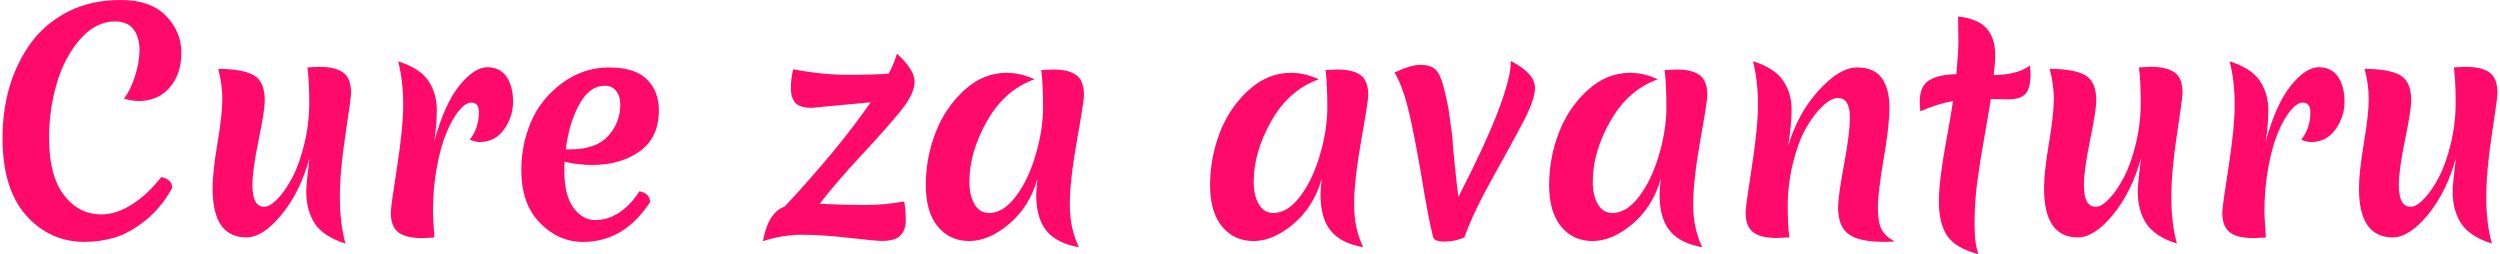
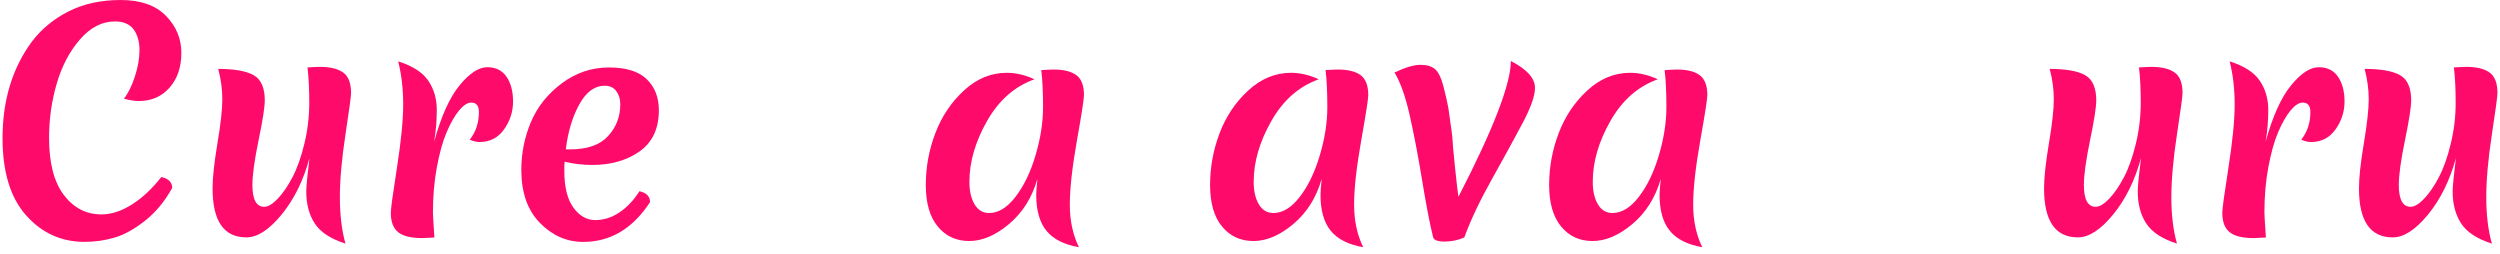
<svg xmlns="http://www.w3.org/2000/svg" version="1.1" id="Layer_1" x="0px" y="0px" viewBox="0 0 590 60" style="enable-background:new 0 0 590 60;" xml:space="preserve">
  <style type="text/css">
	.st0{fill:#FE0A6B;}
</style>
  <g>
    <path class="st0" d="M19.93,57.08c-5.47,0-10.06-2.09-13.77-6.26C2.45,46.65,0.6,40.58,0.6,32.61c0-8.9,2.29-16.48,6.88-22.73   c2.27-3.01,5.18-5.41,8.72-7.2C19.75,0.89,23.86,0,28.51,0c4.66,0,8.2,1.24,10.64,3.72c2.43,2.48,3.65,5.4,3.65,8.76   s-0.93,6.1-2.78,8.2c-1.86,2.11-4.27,3.16-7.23,3.16c-1.02,0-2.2-0.18-3.55-0.55c0.97-1.21,1.83-2.92,2.57-5.15   c0.74-2.22,1.11-4.33,1.11-6.33c0-1.99-0.46-3.62-1.39-4.87c-0.93-1.25-2.39-1.88-4.38-1.88c-3.06,0-5.82,1.41-8.27,4.24   c-2.46,2.83-4.29,6.3-5.49,10.43c-1.21,4.13-1.81,8.39-1.81,12.79c0,5.94,1.16,10.43,3.48,13.49c2.32,3.06,5.28,4.59,8.9,4.59   c2.27,0,4.64-0.76,7.09-2.29c2.46-1.53,4.8-3.71,7.02-6.53c1.71,0.37,2.57,1.23,2.57,2.57c-1.76,3.2-3.92,5.79-6.47,7.79   c-2.55,1.99-4.96,3.31-7.23,3.96C24.68,56.76,22.34,57.08,19.93,57.08z" />
    <path class="st0" d="M75.48,15.78c2.41,0,4.24,0.44,5.49,1.32c1.25,0.88,1.88,2.5,1.88,4.87c0,0.74-0.44,4-1.32,9.77   c-0.88,5.77-1.32,10.72-1.32,14.84s0.44,7.76,1.32,10.91c-3.48-1.11-5.89-2.69-7.23-4.73c-1.35-2.04-2.02-4.57-2.02-7.58   c0-1.16,0.25-3.78,0.76-7.86c-1.44,5.28-3.63,9.72-6.57,13.31c-2.94,3.59-5.71,5.39-8.31,5.39c-5.33,0-7.99-3.85-7.99-11.54   c0-2.55,0.38-6.1,1.15-10.67c0.77-4.57,1.15-8.03,1.15-10.39c0-2.37-0.33-4.75-0.97-7.16c3.85,0,6.64,0.5,8.38,1.49   c1.74,1,2.61,2.98,2.61,5.94c0,1.58-0.49,4.7-1.46,9.39s-1.46,8.2-1.46,10.57c0,3.43,0.93,5.15,2.78,5.15   c0.93,0,1.99-0.64,3.2-1.91c1.21-1.27,2.37-2.96,3.48-5.08c1.11-2.11,2.05-4.75,2.81-7.92c0.77-3.18,1.15-6.4,1.15-9.67   c0-3.27-0.14-6.03-0.42-8.31C73.95,15.83,74.92,15.78,75.48,15.78z" />
    <path class="st0" d="M108.47,20.13c2.34-2.85,4.52-4.27,6.53-4.27s3.53,0.76,4.55,2.26c1.02,1.51,1.53,3.45,1.53,5.84   c0,2.39-0.71,4.58-2.12,6.57c-1.41,1.99-3.35,2.99-5.81,2.99c-0.65,0-1.41-0.18-2.29-0.55c1.43-1.81,2.16-3.99,2.16-6.53   c0-1.49-0.61-2.23-1.81-2.23c-0.88,0-1.83,0.62-2.85,1.84c-1.02,1.23-1.99,2.92-2.92,5.08c-0.93,2.15-1.7,4.91-2.33,8.27   c-0.63,3.36-0.94,6.94-0.94,10.74c0,0.46,0.11,2.43,0.35,5.91c-1.49,0.09-2.44,0.14-2.85,0.14c-2.64,0-4.54-0.46-5.7-1.39   c-1.16-0.93-1.74-2.46-1.74-4.59c0-0.93,0.49-4.5,1.46-10.71c0.97-6.21,1.46-11.16,1.46-14.84c0-3.69-0.4-7.08-1.18-10.18   c3.38,1.07,5.75,2.58,7.09,4.55c1.34,1.97,2.02,4.27,2.02,6.88c0,2.62-0.21,5.13-0.63,7.54C104.12,27.42,106.12,22.98,108.47,20.13   z" />
    <path class="st0" d="M139.79,38.93c-2.23,0-4.4-0.25-6.54-0.76c-0.05,0.46-0.07,1.18-0.07,2.16c0,3.85,0.72,6.74,2.16,8.69   c1.43,1.95,3.15,2.92,5.14,2.92c1.99,0,3.9-0.6,5.7-1.81c1.81-1.21,3.38-2.87,4.73-5c1.67,0.37,2.5,1.23,2.5,2.57   c-4.08,6.26-9.34,9.39-15.78,9.39c-3.89,0-7.3-1.5-10.22-4.49c-2.92-2.99-4.38-7.15-4.38-12.48c0-3.99,0.76-7.77,2.29-11.37   c1.53-3.59,3.96-6.63,7.3-9.11c3.34-2.48,7.03-3.72,11.09-3.72c4.06,0,7.03,0.93,8.93,2.78c1.9,1.85,2.85,4.29,2.85,7.3   c0,4.36-1.52,7.6-4.55,9.73S144.19,38.93,139.79,38.93z M142.71,20.23c-2.37,0-4.36,1.46-5.98,4.38c-1.62,2.92-2.69,6.46-3.2,10.64   h1.04c4.03,0,7.01-1.04,8.93-3.13c1.92-2.08,2.89-4.59,2.89-7.51c0-1.21-0.31-2.24-0.94-3.09   C144.83,20.66,143.91,20.23,142.71,20.23z" />
-     <path class="st0" d="M205.49,24.13l-13.9,1.32c-1.85,0-3.14-0.38-3.86-1.15s-1.08-1.94-1.08-3.51s0.18-3.06,0.56-4.45   c4.59,0.88,8.9,1.32,12.93,1.32c4.03,0,7.23-0.09,9.59-0.28c0.93-1.76,1.58-3.34,1.95-4.73c2.78,2.55,4.17,4.76,4.17,6.64   c0,1.88-1.08,4.15-3.23,6.81s-5.26,6.18-9.32,10.53c-4.06,4.36-7.34,8.18-9.84,11.47c3.99,0.19,7.52,0.28,10.6,0.28   c3.08,0,6.2-0.28,9.35-0.83c0.23,1.48,0.35,2.98,0.35,4.48c0,1.51-0.42,2.69-1.25,3.54c-0.83,0.86-2.29,1.29-4.38,1.29   c-0.88,0-3.47-0.24-7.75-0.73c-4.29-0.49-7.99-0.73-11.12-0.73s-6.2,0.51-9.21,1.53c0.79-4.5,2.5-7.23,5.15-8.2   C193.62,39.7,200.39,31.5,205.49,24.13z" />
    <path class="st0" d="M228.78,42.9c0,2.18,0.4,3.95,1.22,5.32c0.81,1.37,1.96,2.05,3.44,2.05c2.18,0,4.25-1.27,6.22-3.82   c1.97-2.55,3.55-5.82,4.73-9.81c1.18-3.99,1.77-7.77,1.77-11.37c0-3.59-0.14-6.5-0.42-8.72c1.39-0.09,2.36-0.14,2.92-0.14   c2.36,0,4.15,0.44,5.35,1.32c1.21,0.88,1.81,2.46,1.81,4.73c0,0.88-0.55,4.46-1.67,10.74c-1.11,6.28-1.67,11.31-1.67,15.09   c0,3.78,0.72,7.13,2.15,10.05c-3.47-0.6-6.03-1.89-7.65-3.86c-1.62-1.97-2.43-4.81-2.43-8.52c0-0.65,0.09-1.9,0.28-3.75   c-1.25,4.4-3.48,7.95-6.67,10.64c-3.2,2.69-6.34,4.03-9.42,4.03c-3.08,0-5.56-1.15-7.44-3.44c-1.88-2.29-2.81-5.55-2.81-9.77   c0-4.22,0.75-8.31,2.26-12.27c1.51-3.96,3.77-7.32,6.78-10.08c3.01-2.76,6.37-4.14,10.08-4.14c2.13,0,4.31,0.51,6.53,1.53   c-4.68,1.67-8.41,4.95-11.19,9.84C230.17,33.43,228.78,38.21,228.78,42.9z" />
    <path class="st0" d="M295.87,42.9c0,2.18,0.4,3.95,1.22,5.32c0.81,1.37,1.96,2.05,3.44,2.05c2.18,0,4.25-1.27,6.22-3.82   c1.97-2.55,3.55-5.82,4.73-9.81c1.18-3.99,1.77-7.77,1.77-11.37c0-3.59-0.14-6.5-0.42-8.72c1.39-0.09,2.36-0.14,2.92-0.14   c2.36,0,4.15,0.44,5.35,1.32c1.21,0.88,1.81,2.46,1.81,4.73c0,0.88-0.55,4.46-1.67,10.74c-1.11,6.28-1.67,11.31-1.67,15.09   c0,3.78,0.72,7.13,2.15,10.05c-3.47-0.6-6.03-1.89-7.65-3.86c-1.62-1.97-2.43-4.81-2.43-8.52c0-0.65,0.09-1.9,0.28-3.75   c-1.25,4.4-3.48,7.95-6.67,10.64c-3.2,2.69-6.34,4.03-9.42,4.03c-3.08,0-5.56-1.15-7.44-3.44c-1.88-2.29-2.81-5.55-2.81-9.77   c0-4.22,0.75-8.31,2.26-12.27c1.51-3.96,3.77-7.32,6.78-10.08c3.01-2.76,6.37-4.14,10.08-4.14c2.13,0,4.31,0.51,6.53,1.53   c-4.68,1.67-8.41,4.95-11.19,9.84C297.26,33.43,295.87,38.21,295.87,42.9z" />
    <path class="st0" d="M345.58,56.04c-1.48,0.65-3.04,0.97-4.66,0.97c-1.62,0-2.53-0.35-2.71-1.04c-0.74-2.96-1.6-7.4-2.57-13.31   s-1.96-11.08-2.96-15.5c-1-4.43-2.19-7.78-3.58-10.05c2.55-1.2,4.59-1.81,6.12-1.81c1.53,0,2.69,0.35,3.48,1.04   c0.79,0.7,1.45,2.08,1.98,4.14c0.53,2.07,0.91,3.77,1.15,5.11c0.65,4.45,0.97,6.93,0.97,7.44c0,0.51,0.18,2.59,0.56,6.22   c0.37,3.64,0.65,6.04,0.83,7.2c8.25-15.99,12.37-26.67,12.37-32.05c3.8,1.95,5.7,4.06,5.7,6.33c0,1.86-0.96,4.6-2.88,8.24   c-1.93,3.64-4.34,8.04-7.23,13.21C349.25,47.33,347.06,51.96,345.58,56.04z" />
    <path class="st0" d="M375.89,42.9c0,2.18,0.4,3.95,1.22,5.32c0.81,1.37,1.96,2.05,3.44,2.05c2.18,0,4.25-1.27,6.22-3.82   c1.97-2.55,3.55-5.82,4.73-9.81c1.18-3.99,1.77-7.77,1.77-11.37c0-3.59-0.14-6.5-0.42-8.72c1.39-0.09,2.36-0.14,2.92-0.14   c2.36,0,4.15,0.44,5.35,1.32c1.21,0.88,1.81,2.46,1.81,4.73c0,0.88-0.55,4.46-1.67,10.74c-1.11,6.28-1.67,11.31-1.67,15.09   c0,3.78,0.72,7.13,2.15,10.05c-3.47-0.6-6.03-1.89-7.65-3.86c-1.62-1.97-2.43-4.81-2.43-8.52c0-0.65,0.09-1.9,0.28-3.75   c-1.25,4.4-3.48,7.95-6.67,10.64c-3.2,2.69-6.34,4.03-9.42,4.03c-3.08,0-5.56-1.15-7.44-3.44c-1.88-2.29-2.81-5.55-2.81-9.77   c0-4.22,0.75-8.31,2.26-12.27c1.51-3.96,3.77-7.32,6.78-10.08c3.01-2.76,6.37-4.14,10.08-4.14c2.13,0,4.31,0.51,6.53,1.53   c-4.68,1.67-8.41,4.95-11.19,9.84C377.28,33.43,375.89,38.21,375.89,42.9z" />
-     <path class="st0" d="M438.25,15.92c2.74,0,4.69,0.85,5.88,2.54c1.18,1.69,1.77,3.99,1.77,6.88s-0.45,6.96-1.36,12.2   c-0.9,5.24-1.36,9.05-1.36,11.44c0,2.39,0.3,4.12,0.9,5.21c0.6,1.09,1.62,2.03,3.06,2.81c-0.6,0.05-1.46,0.07-2.57,0.07   c-3.89,0-6.66-0.6-8.31-1.81c-1.65-1.21-2.47-3.32-2.47-6.33c0-1.71,0.46-5.06,1.39-10.05c0.93-4.98,1.39-8.7,1.39-11.16   c0-3.06-0.93-4.59-2.78-4.59c-1.07,0-2.27,0.63-3.62,1.88c-1.34,1.25-2.64,2.96-3.89,5.11c-1.25,2.16-2.29,4.93-3.13,8.31   c-0.83,3.38-1.25,6.76-1.25,10.12c0,3.36,0.14,5.85,0.42,7.47c-1.48,0.09-2.46,0.14-2.92,0.14c-2.64,0-4.54-0.46-5.7-1.39   c-1.16-0.93-1.74-2.46-1.74-4.59c0-0.93,0.49-4.5,1.46-10.71c0.97-6.21,1.46-11.16,1.46-14.84c0-3.69-0.4-7.08-1.18-10.18   c3.38,1.07,5.75,2.58,7.09,4.55c1.34,1.97,2.02,4.22,2.02,6.74s-0.28,5.46-0.83,8.8c1.53-5.19,3.94-9.59,7.23-13.21   C432.51,17.73,435.52,15.92,438.25,15.92z" />
-     <path class="st0" d="M468.36,32.05c-0.74,4.13-1.32,7.79-1.74,10.98c-0.42,3.2-0.63,6.47-0.63,9.81c0,3.34,0.33,5.72,0.97,7.16   c-3.57-0.93-6.03-2.35-7.37-4.28c-1.34-1.92-2.01-4.65-2.01-8.17c0-3.11,0.49-7.36,1.46-12.76c0.97-5.4,1.6-9.05,1.88-10.95   c-2.41,0.42-4.98,1.23-7.72,2.43c-0.09-1.02-0.14-1.78-0.14-2.29c0-2.46,0.74-4.14,2.23-5.04c1.48-0.91,3.62-1.38,6.4-1.43   c0.32-3.48,0.49-5.98,0.49-7.51c0-1.53-0.01-2.8-0.04-3.82c-0.02-1.02-0.03-1.79-0.03-2.29c3.06,0.33,5.28,1.24,6.67,2.75   c1.39,1.51,2.09,3.65,2.09,6.43c0,1.11-0.12,2.66-0.35,4.66c3.89-0.09,6.74-0.86,8.55-2.29c0.09,0.93,0.14,1.62,0.14,2.08   c0,2.22-0.4,3.77-1.18,4.62c-0.79,0.86-2.11,1.29-3.96,1.29c-1.85,0-3.27-0.02-4.24-0.07C469.59,25.03,469.1,27.92,468.36,32.05z" />
    <path class="st0" d="M507.71,15.78c2.41,0,4.24,0.44,5.49,1.32c1.25,0.88,1.88,2.5,1.88,4.87c0,0.74-0.44,4-1.32,9.77   c-0.88,5.77-1.32,10.72-1.32,14.84s0.44,7.76,1.32,10.91c-3.48-1.11-5.89-2.69-7.23-4.73c-1.35-2.04-2.02-4.57-2.02-7.58   c0-1.16,0.25-3.78,0.76-7.86c-1.44,5.28-3.63,9.72-6.57,13.31c-2.94,3.59-5.71,5.39-8.31,5.39c-5.33,0-7.99-3.85-7.99-11.54   c0-2.55,0.38-6.1,1.15-10.67c0.77-4.57,1.15-8.03,1.15-10.39c0-2.37-0.33-4.75-0.97-7.16c3.85,0,6.64,0.5,8.38,1.49   c1.74,1,2.61,2.98,2.61,5.94c0,1.58-0.49,4.7-1.46,9.39s-1.46,8.2-1.46,10.57c0,3.43,0.93,5.15,2.78,5.15   c0.93,0,1.99-0.64,3.2-1.91c1.21-1.27,2.37-2.96,3.48-5.08c1.11-2.11,2.05-4.75,2.81-7.92c0.77-3.18,1.15-6.4,1.15-9.67   c0-3.27-0.14-6.03-0.42-8.31C506.18,15.83,507.15,15.78,507.71,15.78z" />
    <path class="st0" d="M540.7,20.13c2.34-2.85,4.52-4.27,6.53-4.27s3.53,0.76,4.55,2.26c1.02,1.51,1.53,3.45,1.53,5.84   c0,2.39-0.71,4.58-2.12,6.57c-1.41,1.99-3.35,2.99-5.81,2.99c-0.65,0-1.41-0.18-2.29-0.55c1.43-1.81,2.16-3.99,2.16-6.53   c0-1.49-0.61-2.23-1.81-2.23c-0.88,0-1.83,0.62-2.85,1.84c-1.02,1.23-1.99,2.92-2.92,5.08c-0.93,2.15-1.7,4.91-2.33,8.27   c-0.63,3.36-0.94,6.94-0.94,10.74c0,0.46,0.11,2.43,0.35,5.91c-1.49,0.09-2.44,0.14-2.85,0.14c-2.64,0-4.54-0.46-5.7-1.39   c-1.16-0.93-1.74-2.46-1.74-4.59c0-0.93,0.49-4.5,1.46-10.71c0.97-6.21,1.46-11.16,1.46-14.84c0-3.69-0.4-7.08-1.18-10.18   c3.38,1.07,5.75,2.58,7.09,4.55c1.34,1.97,2.02,4.27,2.02,6.88c0,2.62-0.21,5.13-0.63,7.54C536.35,27.42,538.36,22.98,540.7,20.13z   " />
    <path class="st0" d="M582.03,15.78c2.41,0,4.24,0.44,5.49,1.32c1.25,0.88,1.88,2.5,1.88,4.87c0,0.74-0.44,4-1.32,9.77   c-0.88,5.77-1.32,10.72-1.32,14.84s0.44,7.76,1.32,10.91c-3.48-1.11-5.89-2.69-7.23-4.73c-1.35-2.04-2.02-4.57-2.02-7.58   c0-1.16,0.25-3.78,0.76-7.86c-1.44,5.28-3.63,9.72-6.57,13.31c-2.95,3.59-5.71,5.39-8.31,5.39c-5.33,0-7.99-3.85-7.99-11.54   c0-2.55,0.38-6.1,1.15-10.67c0.77-4.57,1.15-8.03,1.15-10.39c0-2.37-0.33-4.75-0.97-7.16c3.85,0,6.64,0.5,8.38,1.49   c1.74,1,2.61,2.98,2.61,5.94c0,1.58-0.49,4.7-1.46,9.39c-0.97,4.68-1.46,8.2-1.46,10.57c0,3.43,0.93,5.15,2.78,5.15   c0.93,0,1.99-0.64,3.2-1.91c1.21-1.27,2.37-2.96,3.48-5.08c1.11-2.11,2.05-4.75,2.81-7.92c0.77-3.18,1.15-6.4,1.15-9.67   c0-3.27-0.14-6.03-0.42-8.31C580.5,15.83,581.47,15.78,582.03,15.78z" />
  </g>
</svg>